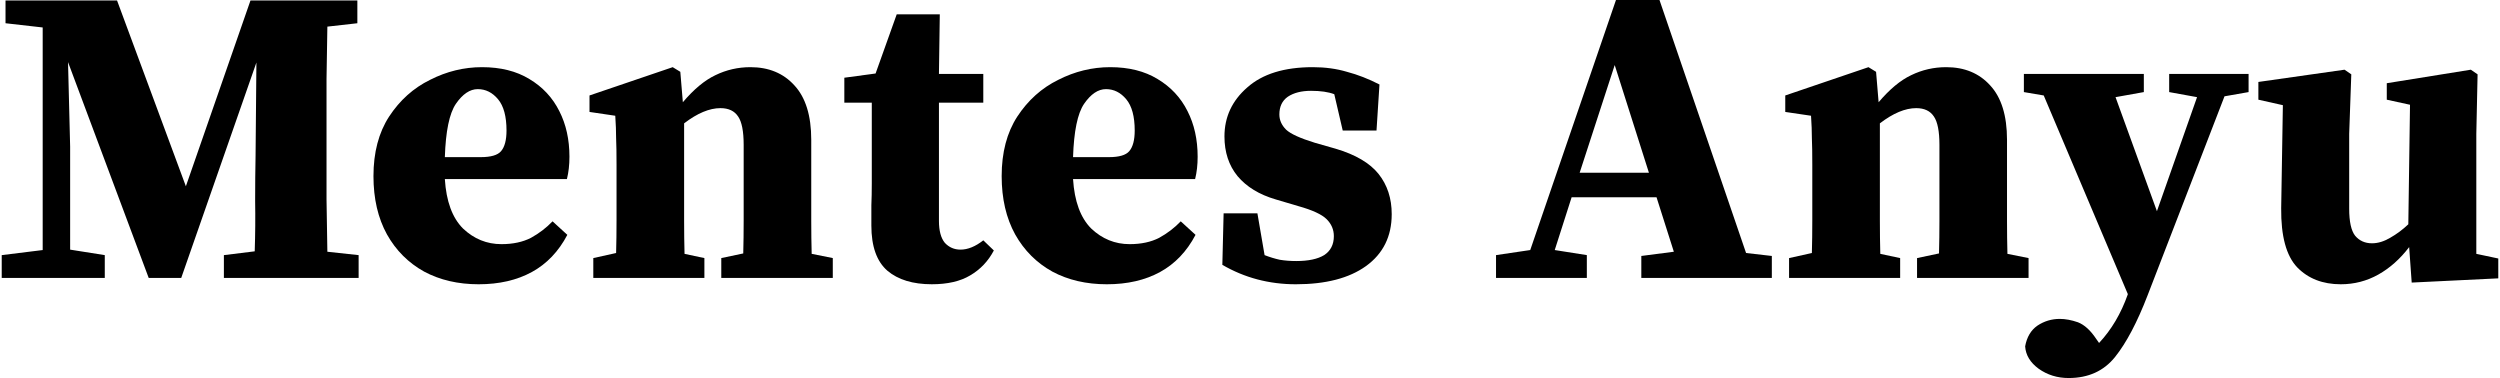
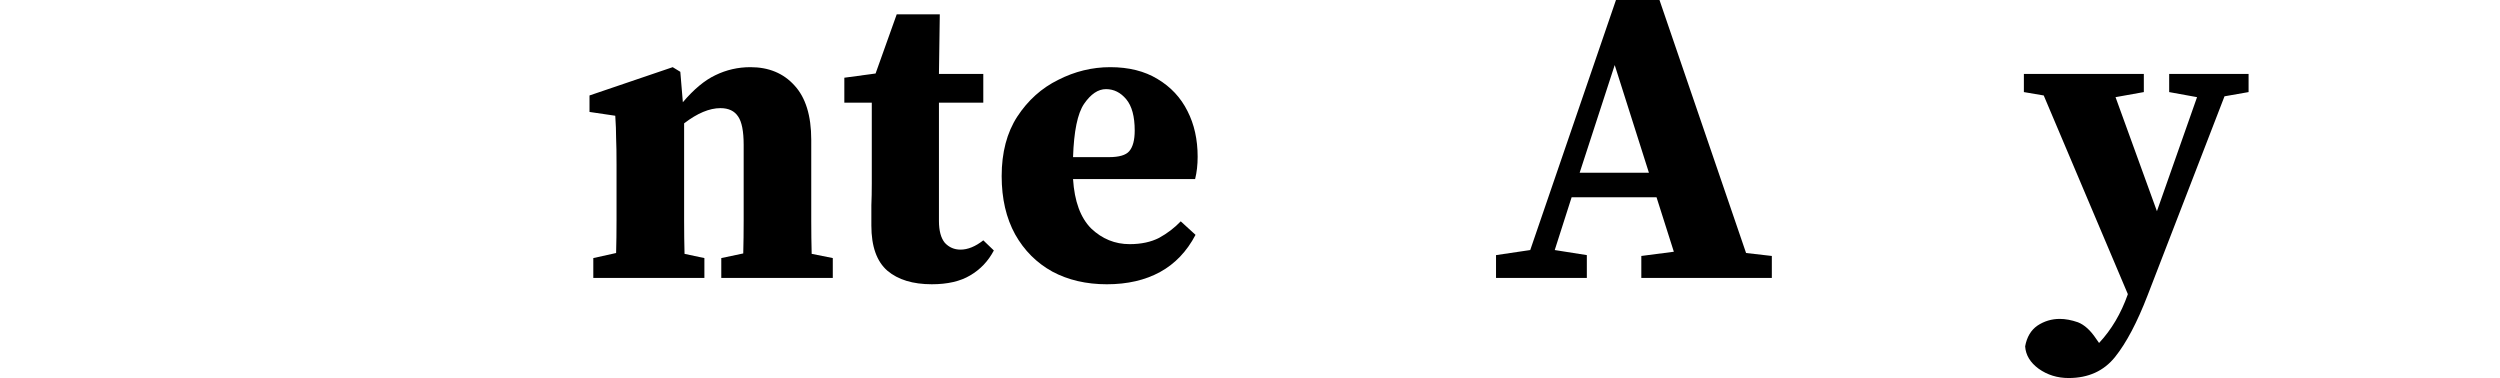
<svg xmlns="http://www.w3.org/2000/svg" width="992" height="150" viewBox="0 0 992 150" fill="none">
-   <path d="M956.961 112.126L955.955 98.047C952.38 102.74 948.302 106.371 943.721 108.941C939.14 111.511 934.168 112.796 928.805 112.796C921.654 112.796 915.9 110.561 911.542 106.092C907.184 101.511 905.062 93.69 905.173 82.628L905.844 41.734L896.123 39.556V32.517L930.313 27.656L932.994 29.5L932.157 53.131V82.796C932.157 87.936 932.939 91.511 934.503 93.522C936.179 95.533 938.414 96.539 941.207 96.539C943.553 96.539 945.955 95.813 948.414 94.36C950.983 92.908 953.386 91.12 955.62 88.997L956.291 41.567L947.073 39.556V33.019L980.425 27.656L983.106 29.5L982.603 53.131V100.729L991.319 102.572V110.45L956.961 112.126Z" fill="black" />
  <path d="M860.729 36.539V29.332H892.237V36.539L882.684 38.215L852.181 117.153C848.047 127.88 843.746 136.036 839.276 141.623C834.807 147.209 828.662 150.002 820.841 150.002C816.371 150.002 812.405 148.773 808.941 146.315C805.589 143.857 803.801 140.896 803.578 137.433C804.248 133.745 805.868 131.008 808.438 129.22C811.12 127.433 814.081 126.539 817.321 126.539C819.556 126.539 821.958 126.986 824.528 127.879C827.098 128.885 829.5 131.064 831.734 134.416L832.908 136.092C837.824 130.84 841.623 124.416 844.304 116.818V116.65L810.952 37.88L803.075 36.539V29.332H850.673V36.539L839.444 38.55L855.868 83.801L871.79 38.55L860.729 36.539Z" fill="black" />
-   <path d="M709.902 110.284V102.407L718.952 100.395C719.064 96.373 719.12 92.016 719.12 87.323C719.12 82.63 719.12 78.552 719.12 75.088V65.367C719.12 60.786 719.064 57.267 718.952 54.809C718.952 52.239 718.84 49.278 718.617 45.926L708.394 44.418V37.881L741.41 26.652L744.427 28.496L745.433 40.563C749.79 35.423 754.092 31.848 758.338 29.837C762.695 27.714 767.332 26.652 772.248 26.652C779.511 26.652 785.321 29.055 789.678 33.859C794.148 38.663 796.382 45.87 796.382 55.479V75.088C796.382 78.775 796.382 82.965 796.382 87.658C796.382 92.239 796.438 96.597 796.55 100.731L804.93 102.407V110.284H760.684V102.407L769.399 100.563C769.511 96.429 769.567 92.071 769.567 87.49C769.567 82.798 769.567 78.663 769.567 75.088V57.49C769.567 52.127 768.841 48.384 767.388 46.261C765.935 44.027 763.589 42.909 760.349 42.909C755.991 42.909 751.187 44.92 745.935 48.943V75.088C745.935 78.552 745.935 82.686 745.935 87.49C745.935 92.183 745.991 96.597 746.103 100.731L753.98 102.407V110.284H709.902Z" fill="black" />
  <path d="M640.717 25.81L626.806 68.547H654.292L640.717 25.81ZM593.622 110.279V101.229L607.197 99.218L641.22 0H658.482L692.84 100.391L703.063 101.564V110.279H651.276V101.564L664.181 99.888L657.309 78.268H623.622L616.918 99.218L629.656 101.229V110.279H593.622Z" fill="black" />
-   <path d="M514.188 112.798C503.574 112.798 493.853 110.228 485.026 105.088L485.529 84.641H498.937L501.786 101.233C503.797 102.015 505.809 102.63 507.82 103.077C509.831 103.412 512.01 103.58 514.356 103.58C519.16 103.58 522.848 102.798 525.417 101.233C527.987 99.557 529.272 97.043 529.272 93.692C529.272 91.122 528.322 88.887 526.423 86.987C524.524 85.088 520.781 83.356 515.194 81.792L506.144 79.11C499.663 77.211 494.635 74.138 491.06 69.893C487.596 65.647 485.864 60.395 485.864 54.138C485.864 46.429 488.881 39.948 494.915 34.697C500.948 29.334 509.607 26.652 520.892 26.652C525.808 26.652 530.334 27.267 534.468 28.496C538.714 29.613 543.015 31.289 547.373 33.524L546.2 51.792H532.792L529.44 37.379C527.093 36.485 524.021 36.038 520.222 36.038C516.423 36.038 513.35 36.82 511.004 38.384C508.769 39.948 507.652 42.295 507.652 45.423C507.652 47.658 508.546 49.669 510.334 51.457C512.121 53.133 515.92 54.865 521.73 56.652L529.943 58.999C537.876 61.345 543.574 64.697 547.038 69.055C550.501 73.412 552.233 78.719 552.233 84.976C552.233 93.803 548.825 100.675 542.01 105.591C535.306 110.395 526.032 112.798 514.188 112.798Z" fill="black" />
  <path d="M438.857 35.367C435.728 35.367 432.823 37.323 430.142 41.233C427.572 45.032 426.119 52.071 425.784 62.351H440.03C444.052 62.351 446.734 61.569 448.074 60.004C449.527 58.328 450.253 55.591 450.253 51.792C450.253 46.205 449.136 42.071 446.901 39.39C444.667 36.708 441.985 35.367 438.857 35.367ZM439.192 112.798C431.035 112.798 423.829 111.122 417.572 107.77C411.315 104.306 406.399 99.39 402.823 93.021C399.248 86.541 397.46 78.831 397.46 69.893C397.46 60.507 399.527 52.63 403.661 46.261C407.907 39.781 413.326 34.92 419.918 31.68C426.51 28.328 433.382 26.652 440.533 26.652C447.907 26.652 454.164 28.217 459.304 31.345C464.555 34.474 468.521 38.719 471.203 44.083C473.885 49.334 475.225 55.367 475.225 62.183C475.225 65.423 474.89 68.384 474.22 71.066H425.784C426.343 79.893 428.745 86.429 432.991 90.675C437.348 94.809 442.432 96.876 448.242 96.876C452.823 96.876 456.734 96.038 459.974 94.362C463.214 92.574 466.063 90.395 468.521 87.826L474.387 93.189C470.924 99.781 466.231 104.697 460.309 107.937C454.387 111.177 447.348 112.798 439.192 112.798Z" fill="black" />
  <path d="M369.724 112.794C362.238 112.794 356.372 111.006 352.126 107.431C347.88 103.744 345.757 97.766 345.757 89.498C345.757 86.593 345.757 83.912 345.757 81.453C345.869 78.884 345.925 75.978 345.925 72.738V40.727H335.031V30.839L347.433 29.163L355.813 5.699H372.908L372.573 29.331H390.171V40.727H372.573V87.654C372.573 91.565 373.355 94.47 374.92 96.37C376.595 98.157 378.663 99.051 381.121 99.051C384.026 99.051 387.042 97.822 390.171 95.364L394.361 99.386C392.126 103.632 388.998 106.928 384.975 109.275C381.065 111.621 375.981 112.794 369.724 112.794Z" fill="black" />
  <path d="M235.423 110.284V102.407L244.474 100.395C244.585 96.373 244.641 92.016 244.641 87.323C244.641 82.63 244.641 78.552 244.641 75.088V65.367C244.641 60.786 244.585 57.267 244.474 54.809C244.474 52.239 244.362 49.278 244.139 45.926L233.915 44.418V37.881L266.932 26.652L269.949 28.496L270.954 40.563C275.312 35.423 279.613 31.848 283.859 29.837C288.217 27.714 292.854 26.652 297.77 26.652C305.032 26.652 310.842 29.055 315.2 33.859C319.669 38.663 321.904 45.87 321.904 55.479V75.088C321.904 78.775 321.904 82.965 321.904 87.658C321.904 92.239 321.96 96.597 322.071 100.731L330.451 102.407V110.284H286.206V102.407L294.921 100.563C295.032 96.429 295.088 92.071 295.088 87.49C295.088 82.798 295.088 78.663 295.088 75.088V57.49C295.088 52.127 294.362 48.384 292.909 46.261C291.457 44.027 289.111 42.909 285.87 42.909C281.513 42.909 276.708 44.92 271.457 48.943V75.088C271.457 78.552 271.457 82.686 271.457 87.49C271.457 92.183 271.513 96.597 271.625 100.731L279.502 102.407V110.284H235.423Z" fill="black" />
-   <path d="M189.587 35.367C186.459 35.367 183.554 37.323 180.872 41.233C178.302 45.032 176.85 52.071 176.514 62.351H190.76C194.783 62.351 197.464 61.569 198.805 60.004C200.257 58.328 200.984 55.591 200.984 51.792C200.984 46.205 199.866 42.071 197.632 39.39C195.397 36.708 192.716 35.367 189.587 35.367ZM189.922 112.798C181.766 112.798 174.559 111.122 168.302 107.77C162.045 104.306 157.129 99.39 153.554 93.021C149.978 86.541 148.19 78.831 148.19 69.893C148.19 60.507 150.257 52.63 154.392 46.261C158.637 39.781 164.056 34.92 170.649 31.68C177.241 28.328 184.112 26.652 191.263 26.652C198.637 26.652 204.894 28.217 210.034 31.345C215.285 34.474 219.252 38.719 221.933 44.083C224.615 49.334 225.956 55.367 225.956 62.183C225.956 65.423 225.621 68.384 224.95 71.066H176.514C177.073 79.893 179.475 86.429 183.721 90.675C188.079 94.809 193.162 96.876 198.973 96.876C203.554 96.876 207.464 96.038 210.704 94.362C213.945 92.574 216.794 90.395 219.252 87.826L225.118 93.189C221.654 99.781 216.961 104.697 211.04 107.937C205.118 111.177 198.079 112.798 189.922 112.798Z" fill="black" />
-   <path d="M0.682 110.284V101.233L16.939 99.222V10.898L2.19 9.222V0.172H46.436L73.754 73.915L99.397 0.172H141.799V9.222L129.9 10.563C129.788 17.379 129.676 24.306 129.564 31.345C129.564 38.272 129.564 45.2 129.564 52.127V58.328C129.564 65.256 129.564 72.183 129.564 79.11C129.676 86.038 129.788 92.965 129.9 99.892L142.302 101.233V110.284H88.838V101.233L101.073 99.725C101.296 92.909 101.352 86.261 101.24 79.781C101.24 73.3 101.296 67.323 101.408 61.848L101.743 24.809L71.911 110.284H59.006L26.994 24.641L27.832 58.161V99.055L41.575 101.233V110.284H0.682Z" fill="black" />
</svg>